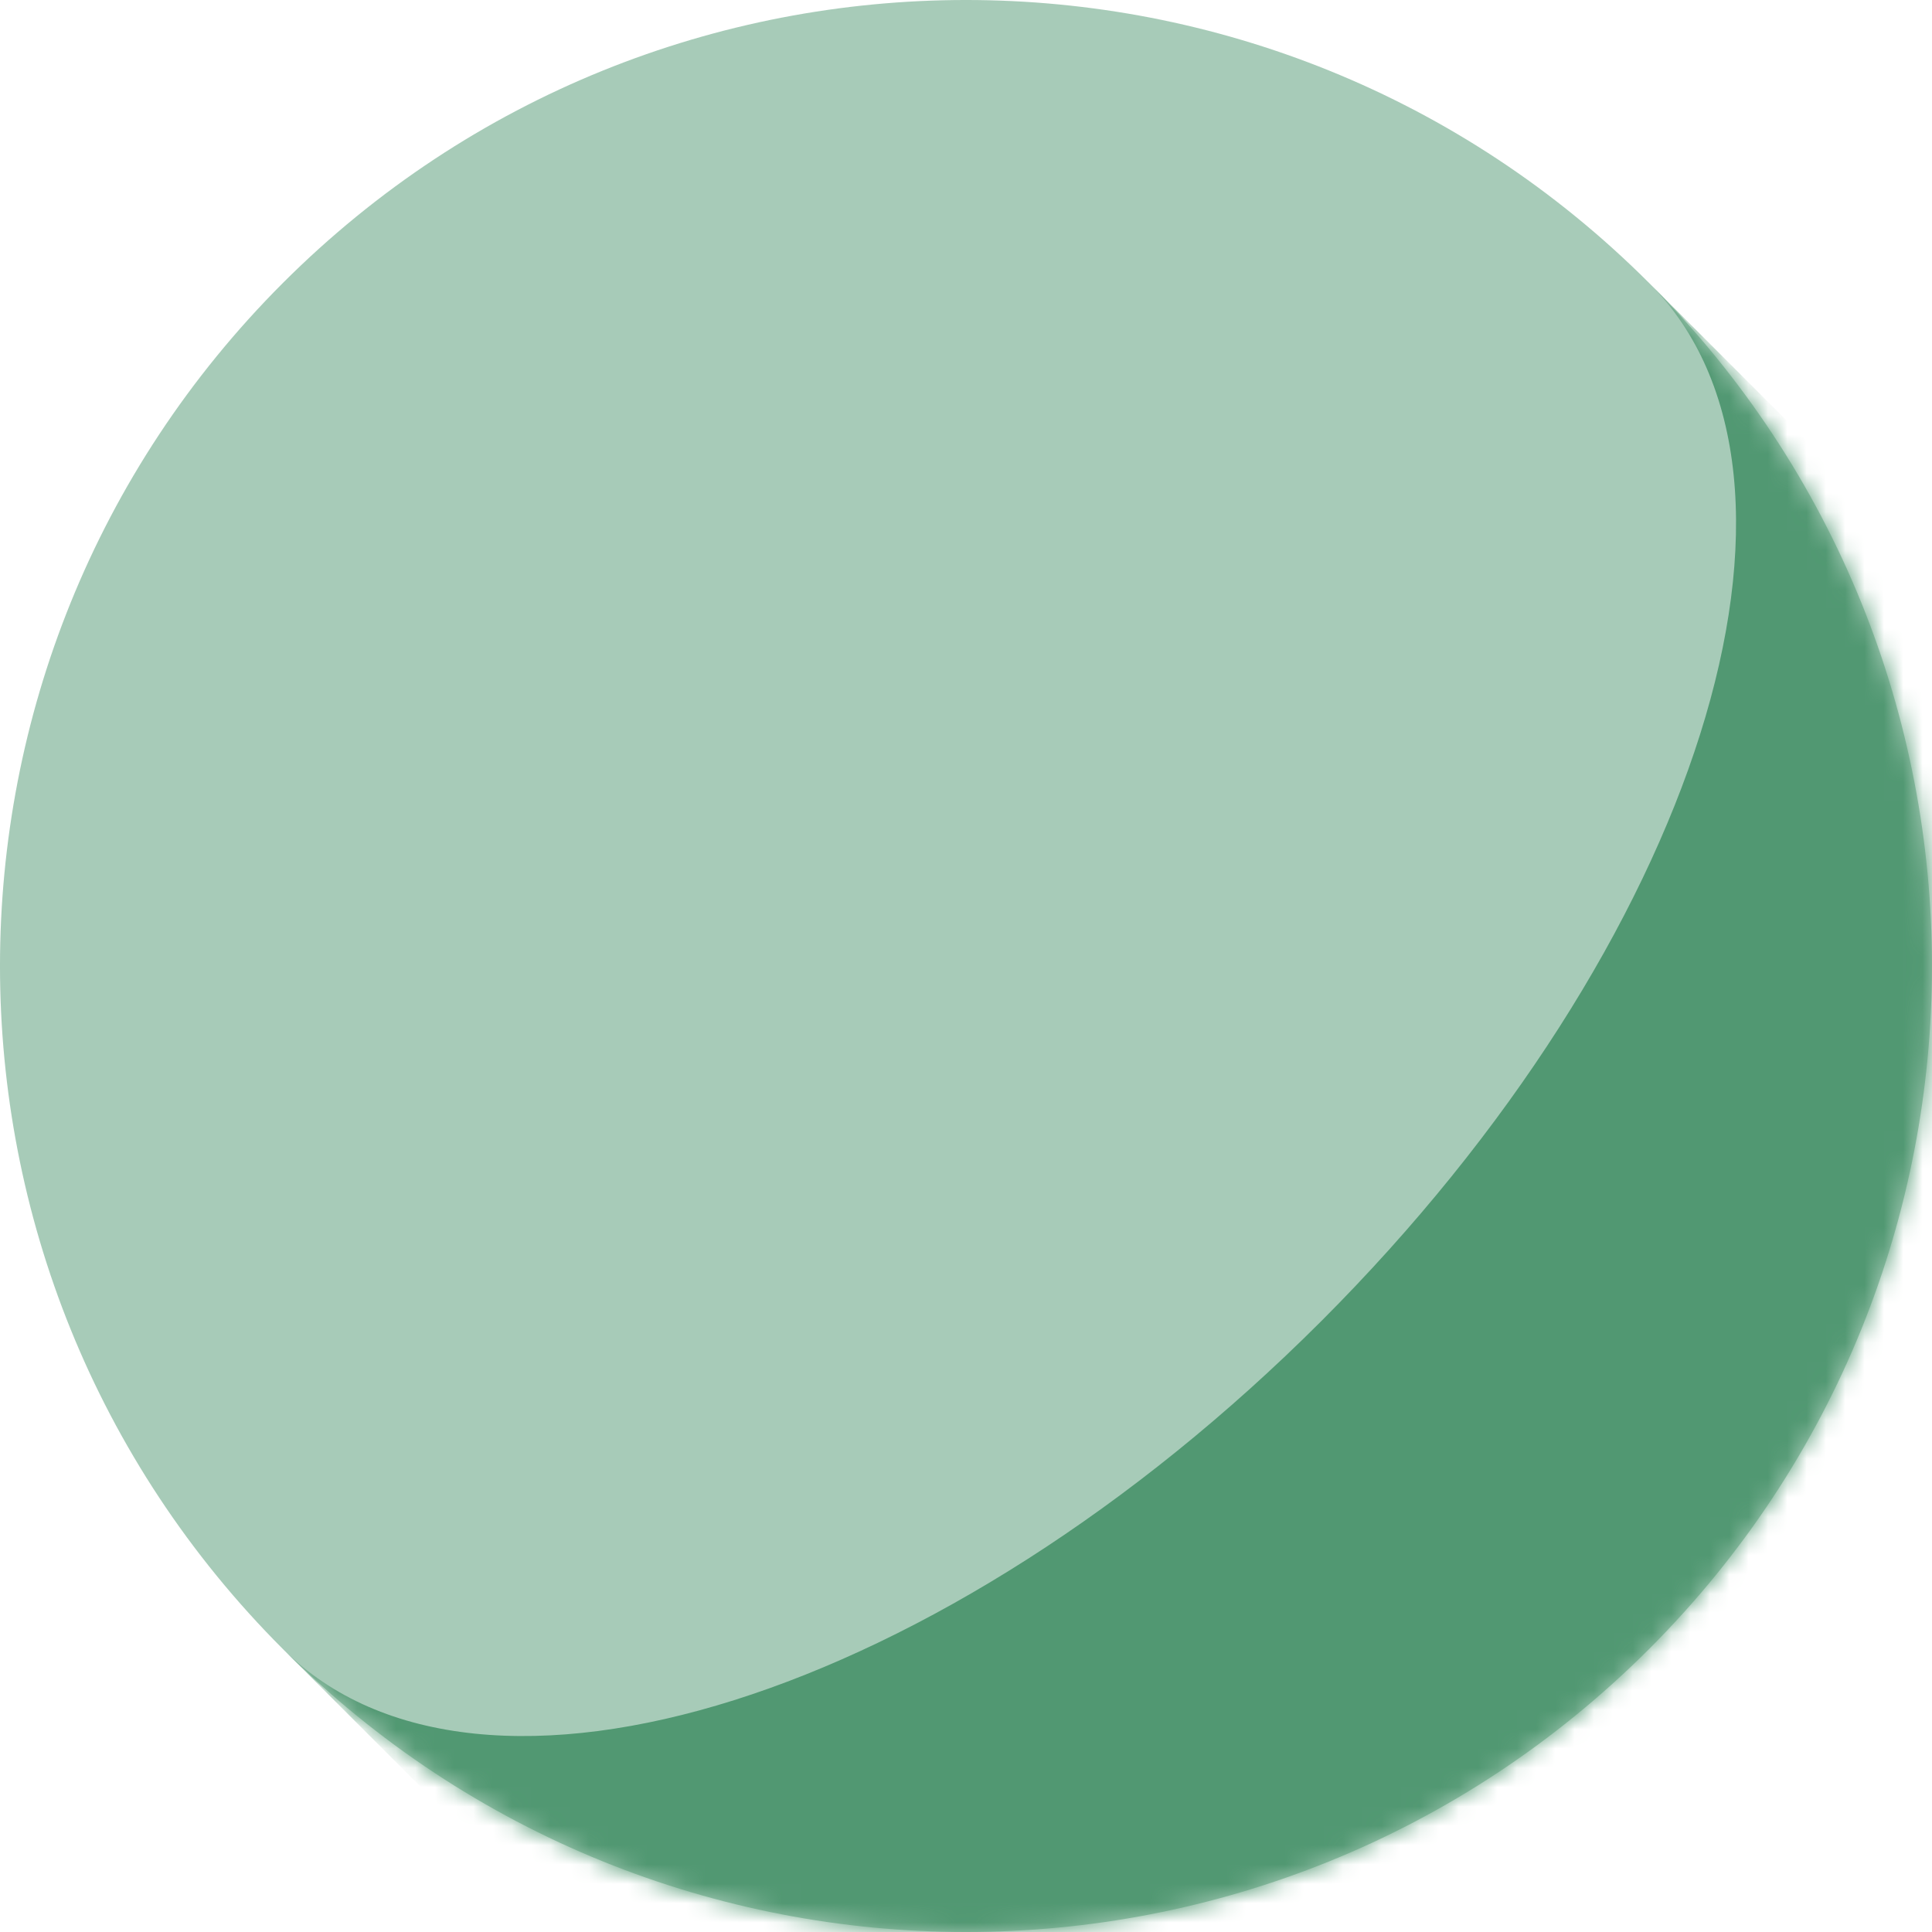
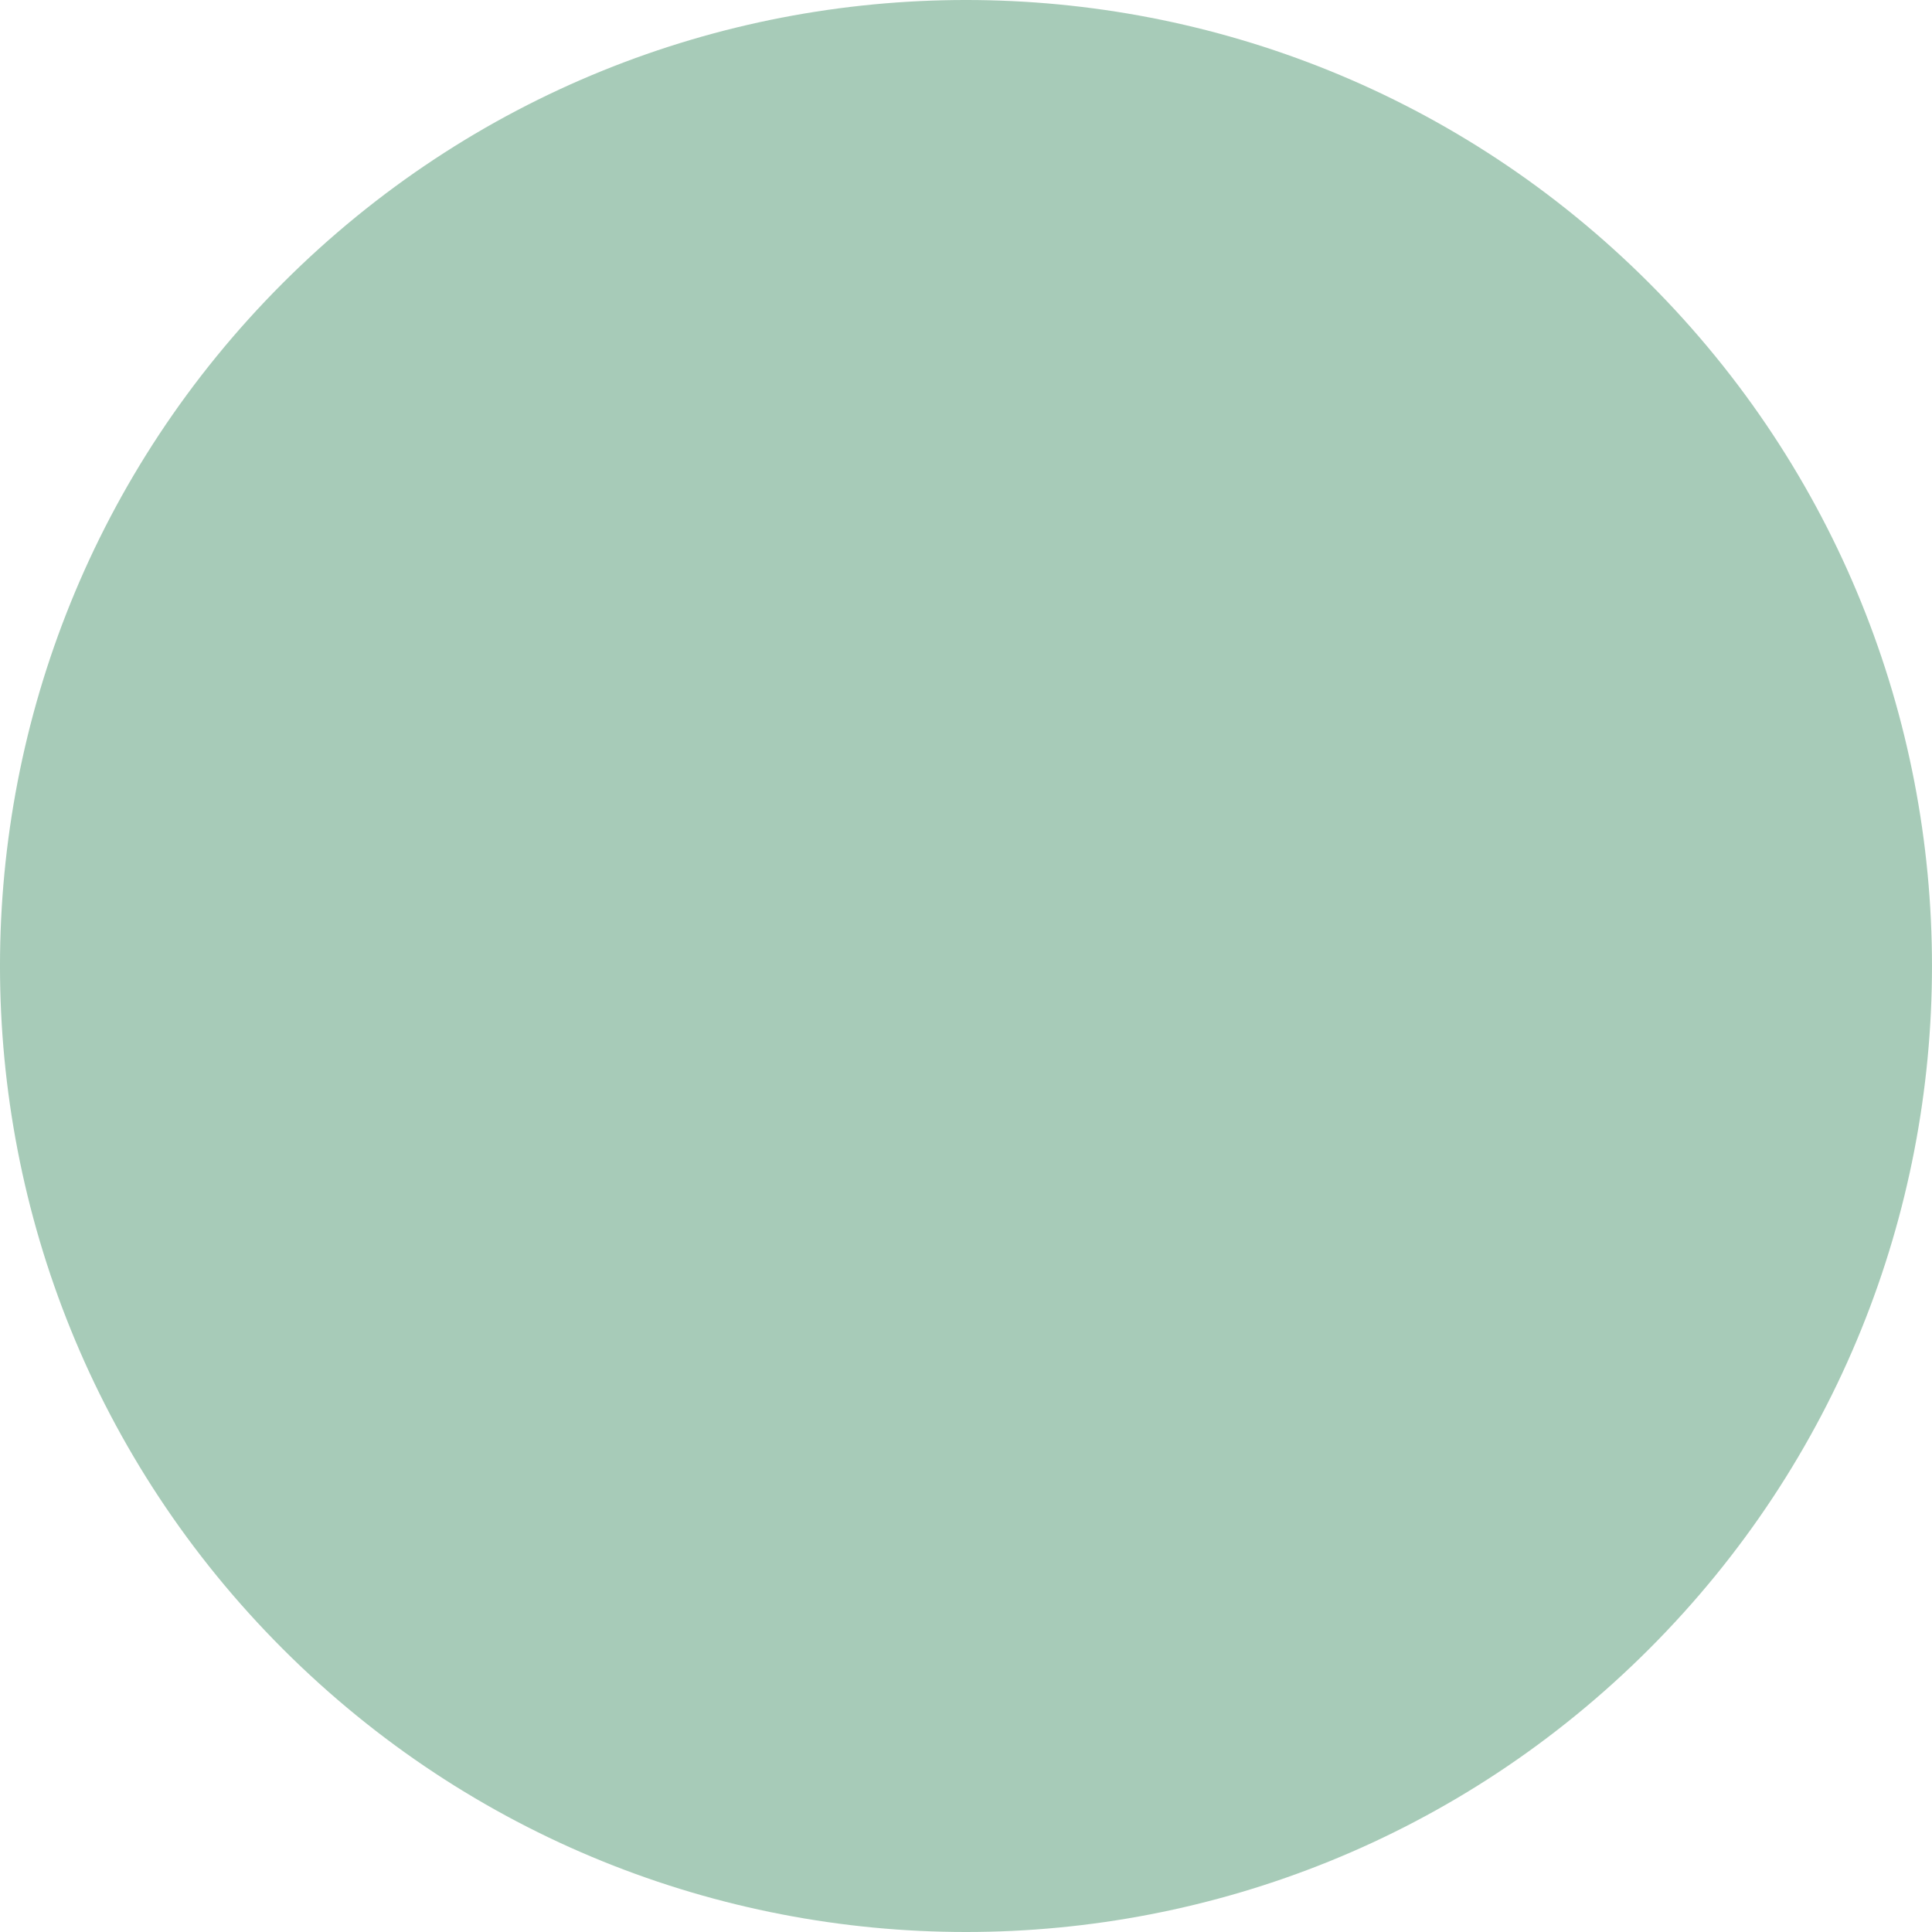
<svg xmlns="http://www.w3.org/2000/svg" width="100" height="100" viewBox="0 0 100 100" fill="none">
  <mask id="path-1-inside-1_1729_150" fill="white">
-     <path d="M14.644 85.355C-4.882 65.829 -4.882 34.171 14.644 14.645V14.645C34.171 -4.882 65.829 -4.882 85.355 14.645V14.645C104.881 34.171 104.881 65.829 85.355 85.355V85.355C65.829 104.882 34.171 104.882 14.644 85.355V85.355Z" />
-   </mask>
+     </mask>
  <path d="M14.644 85.355C-4.882 65.829 -4.882 34.171 14.644 14.645V14.645C34.171 -4.882 65.829 -4.882 85.355 14.645V14.645C104.881 34.171 104.881 65.829 85.355 85.355V85.355C65.829 104.882 34.171 104.882 14.644 85.355V85.355Z" fill="#519872" fill-opacity="0.5" />
  <path d="M-20.711 50L50 -20.711L-20.711 50ZM102.326 31.615C121.852 51.141 121.852 82.8 102.326 102.326C82.799 121.852 51.141 121.852 31.615 102.326L14.644 85.355C24.798 95.509 48.858 87.911 68.385 68.385C87.911 48.859 95.509 24.798 85.355 14.645L102.326 31.615ZM50 120.711L-20.711 50L50 120.711ZM50 -20.711L120.71 50L50 -20.711Z" fill="#519872" mask="url(#path-1-inside-1_1729_150)" />
</svg>